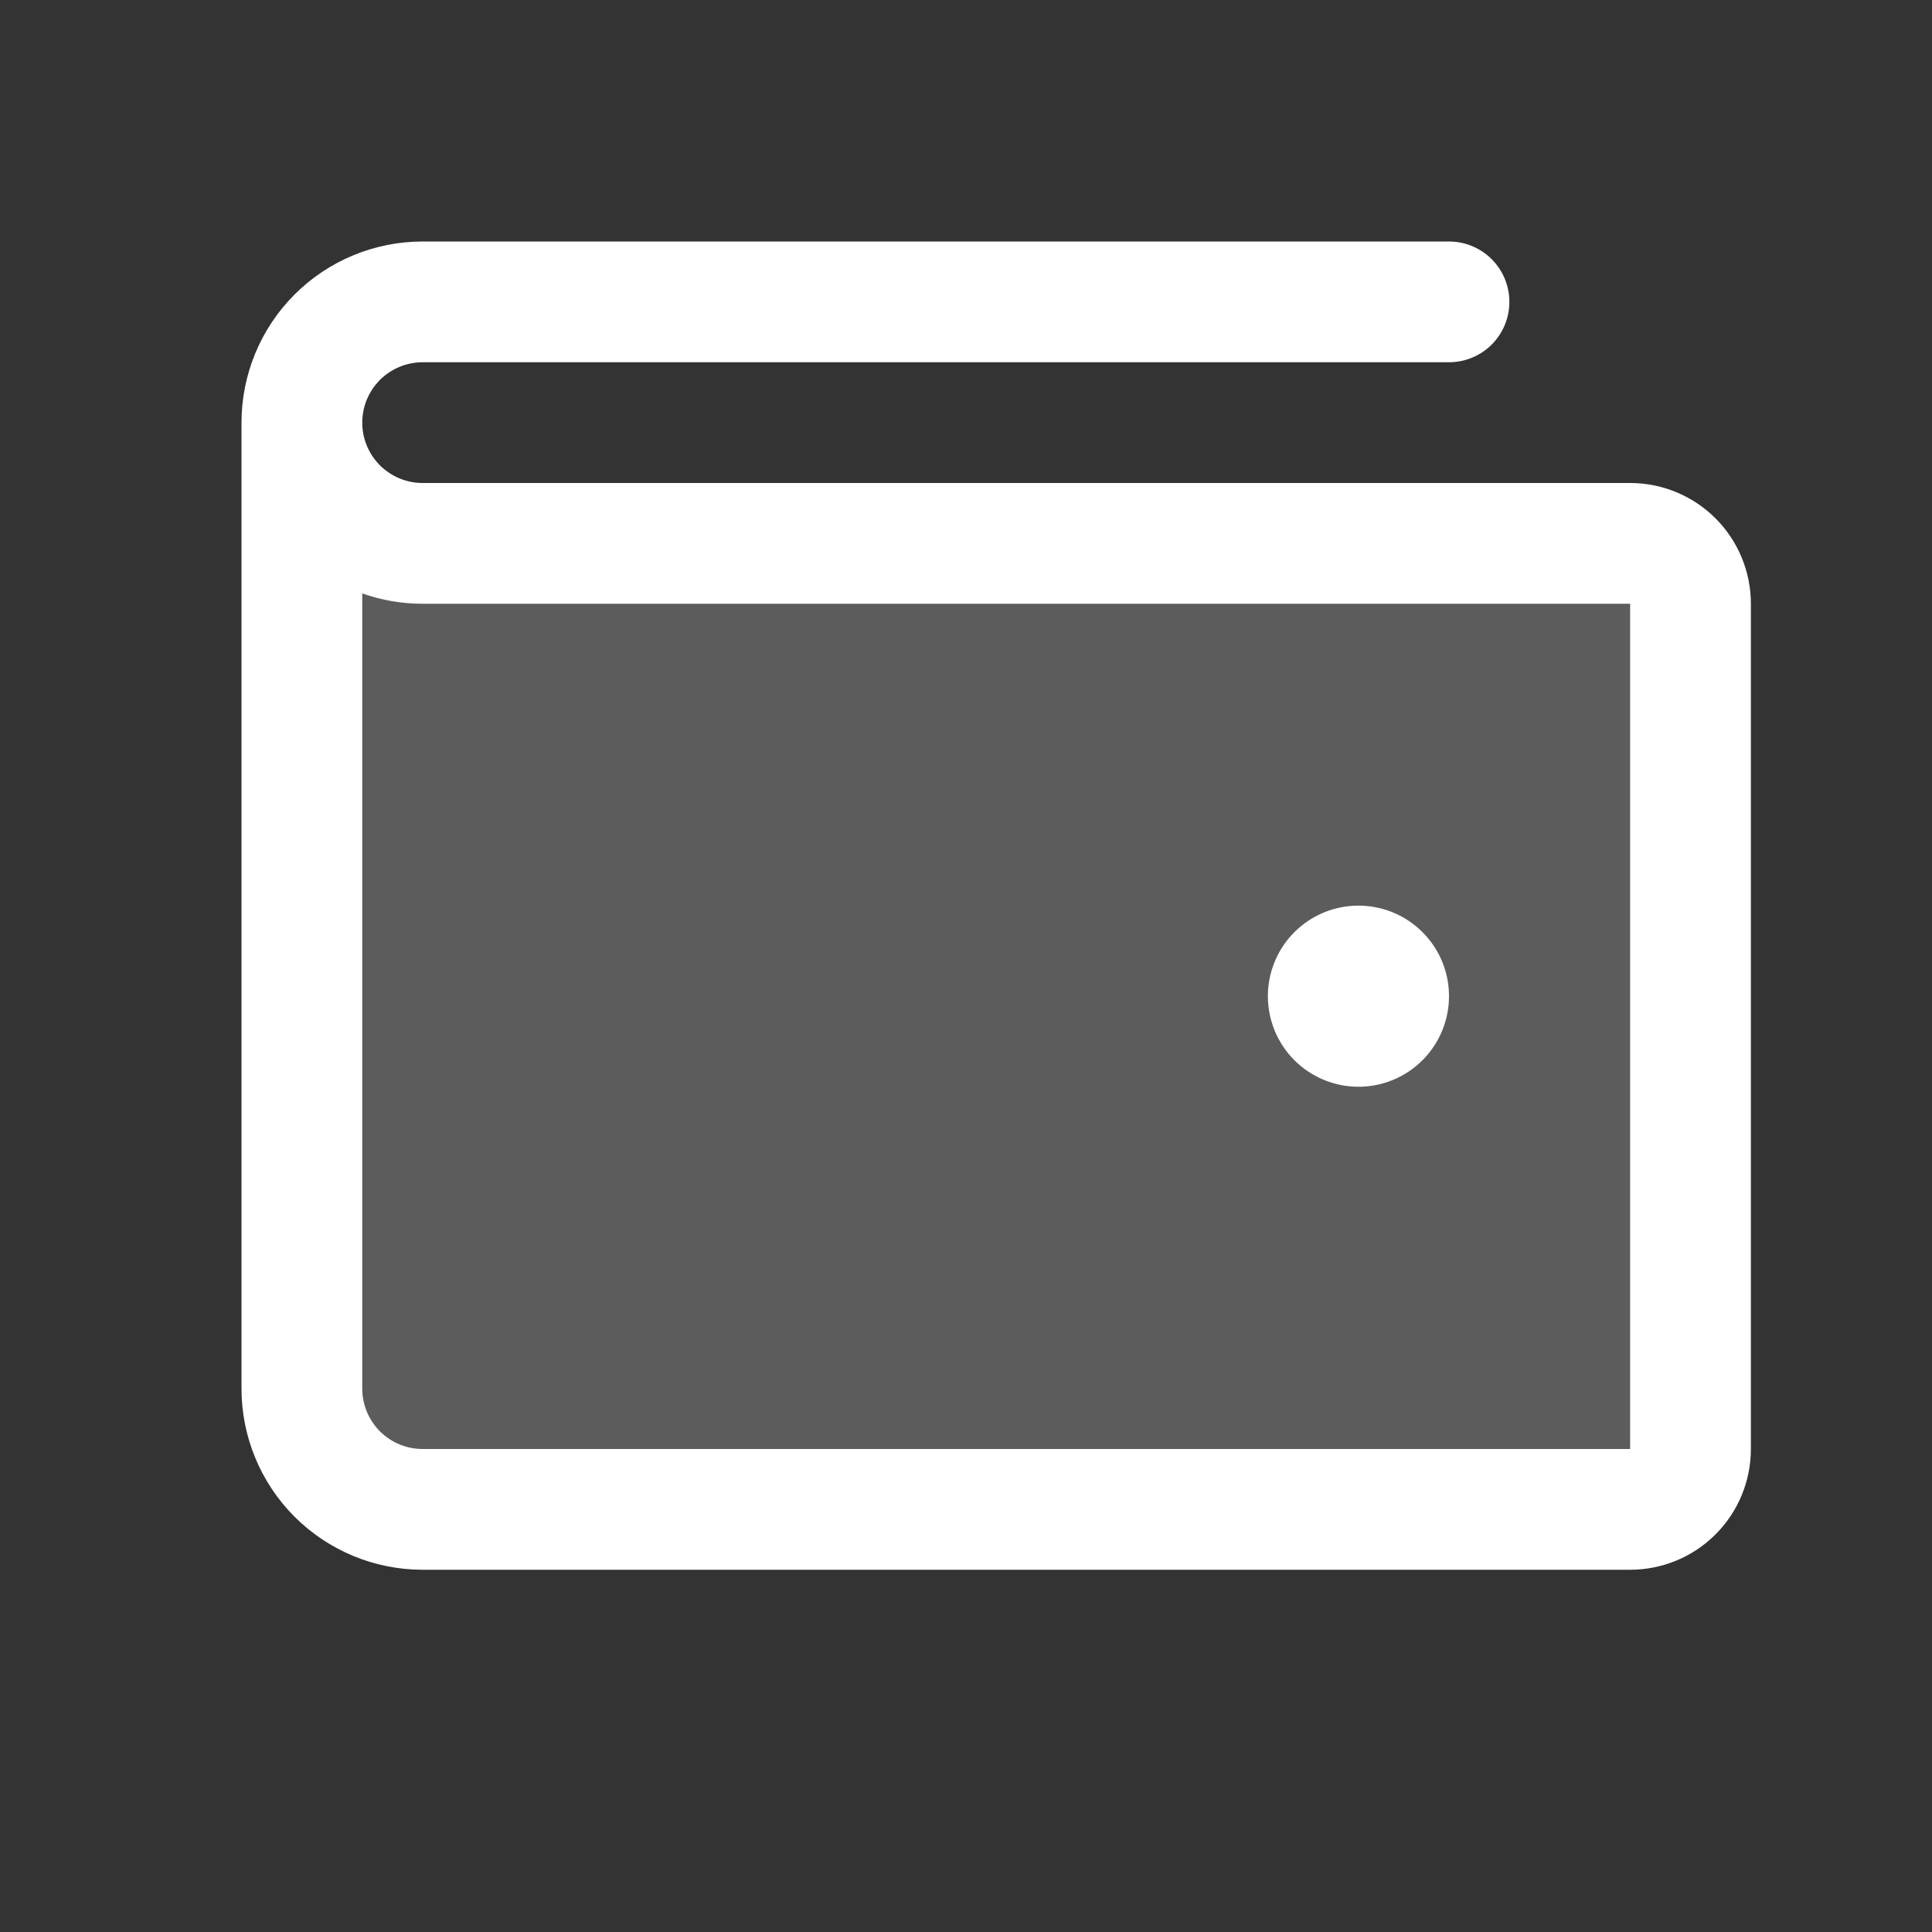
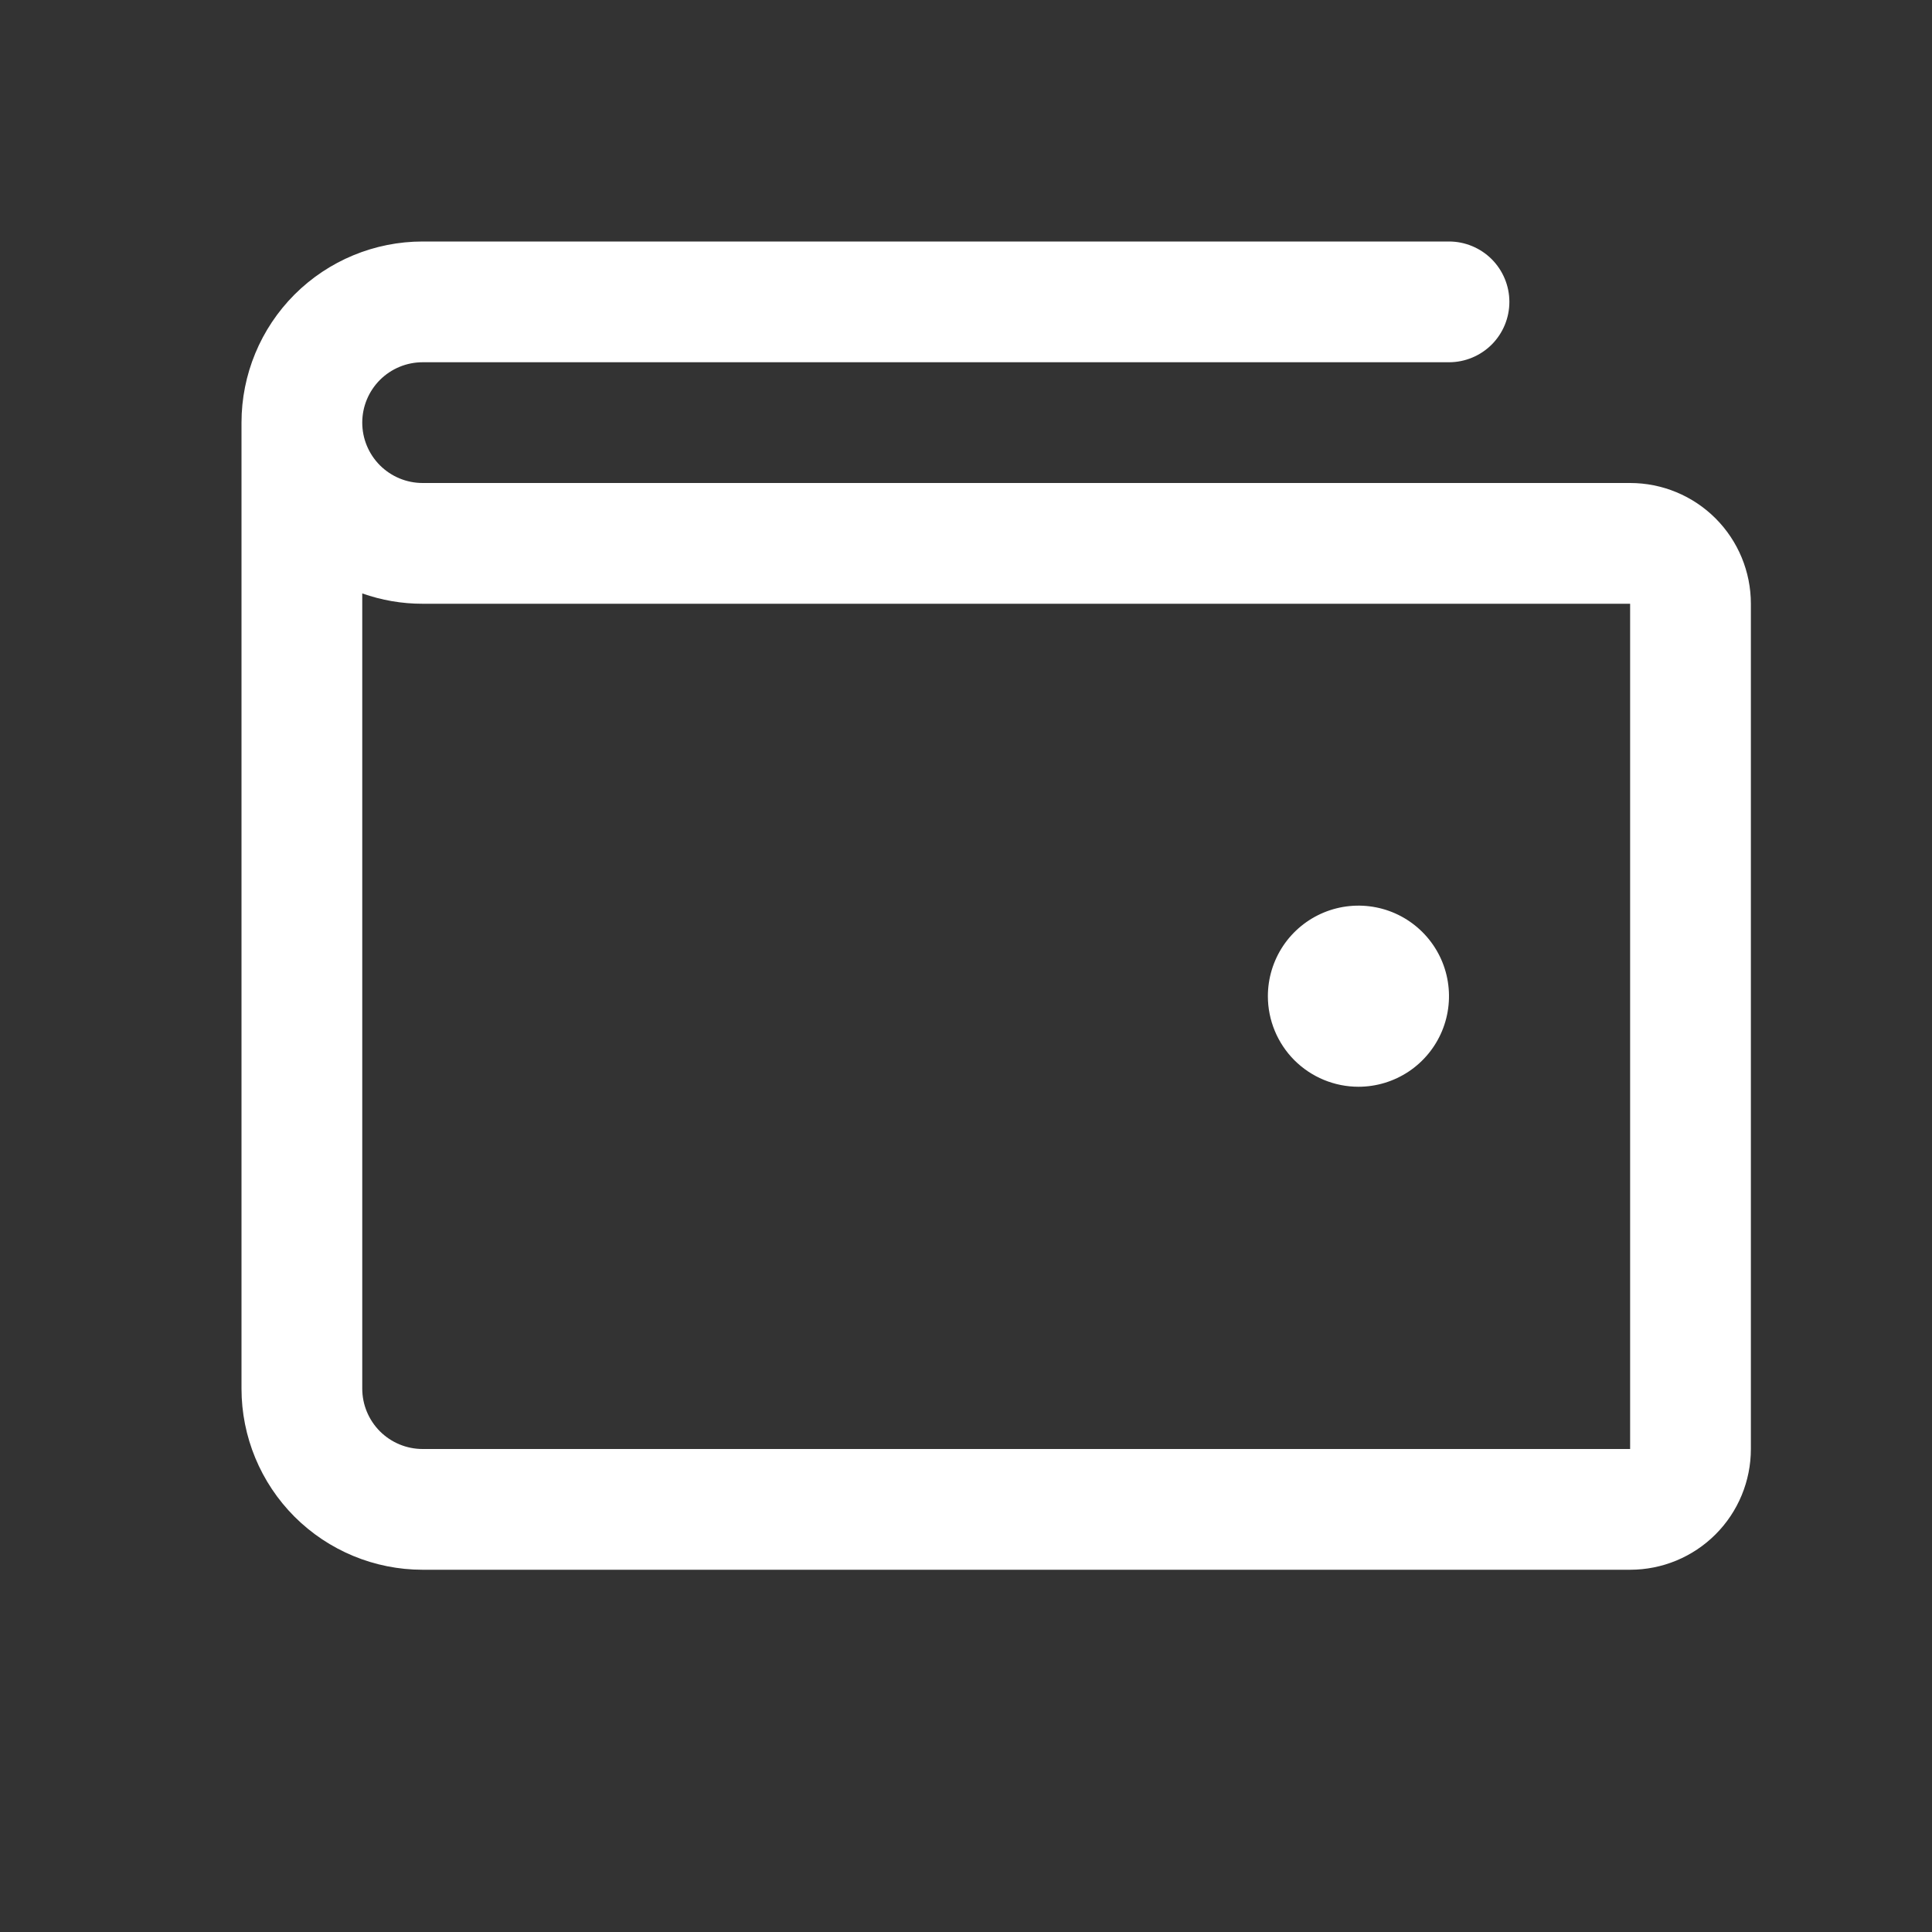
<svg xmlns="http://www.w3.org/2000/svg" width="40" height="40" viewBox="0 0 40 40" fill="none">
  <rect x="0" y="0" width="40" height="40" fill="#333333" stroke="none" />
-   <path opacity="0.2" d="M35 12.5V30C35 30.331 34.868 30.649 34.634 30.884C34.4 31.118 34.081 31.25 33.75 31.25H8.75C8.087 31.25 7.451 30.987 6.982 30.518C6.513 30.049 6.25 29.413 6.25 28.75V8.75C6.25 9.413 6.513 10.049 6.982 10.518C7.451 10.987 8.087 11.25 8.75 11.25H33.75C34.081 11.25 34.4 11.382 34.634 11.616C34.868 11.851 35 12.168 35 12.5Z" fill="white" />
  <path d="M33.75 10H8.75C8.418 10 8.101 9.868 7.866 9.634C7.632 9.399 7.5 9.082 7.5 8.75C7.5 8.418 7.632 8.101 7.866 7.866C8.101 7.632 8.418 7.5 8.75 7.5H30C30.331 7.5 30.649 7.368 30.884 7.134C31.118 6.899 31.25 6.582 31.25 6.25C31.25 5.918 31.118 5.601 30.884 5.366C30.649 5.132 30.331 5 30 5H8.75C7.755 5 6.802 5.395 6.098 6.098C5.395 6.802 5 7.755 5 8.75V28.75C5 29.745 5.395 30.698 6.098 31.402C6.802 32.105 7.755 32.5 8.75 32.5H33.75C34.413 32.5 35.049 32.237 35.518 31.768C35.987 31.299 36.25 30.663 36.25 30V12.5C36.25 11.837 35.987 11.201 35.518 10.732C35.049 10.263 34.413 10 33.75 10ZM33.75 30H8.75C8.418 30 8.101 29.868 7.866 29.634C7.632 29.399 7.5 29.081 7.5 28.75V12.286C7.901 12.428 8.324 12.501 8.75 12.5H33.75V30ZM26.25 20.625C26.25 20.254 26.36 19.892 26.566 19.583C26.772 19.275 27.065 19.035 27.407 18.893C27.75 18.751 28.127 18.714 28.491 18.786C28.855 18.858 29.189 19.037 29.451 19.299C29.713 19.561 29.892 19.895 29.964 20.259C30.036 20.623 29.999 21 29.857 21.343C29.715 21.685 29.475 21.978 29.167 22.184C28.858 22.39 28.496 22.5 28.125 22.5C27.628 22.5 27.151 22.302 26.799 21.951C26.448 21.599 26.25 21.122 26.25 20.625Z" fill="white" />
</svg>